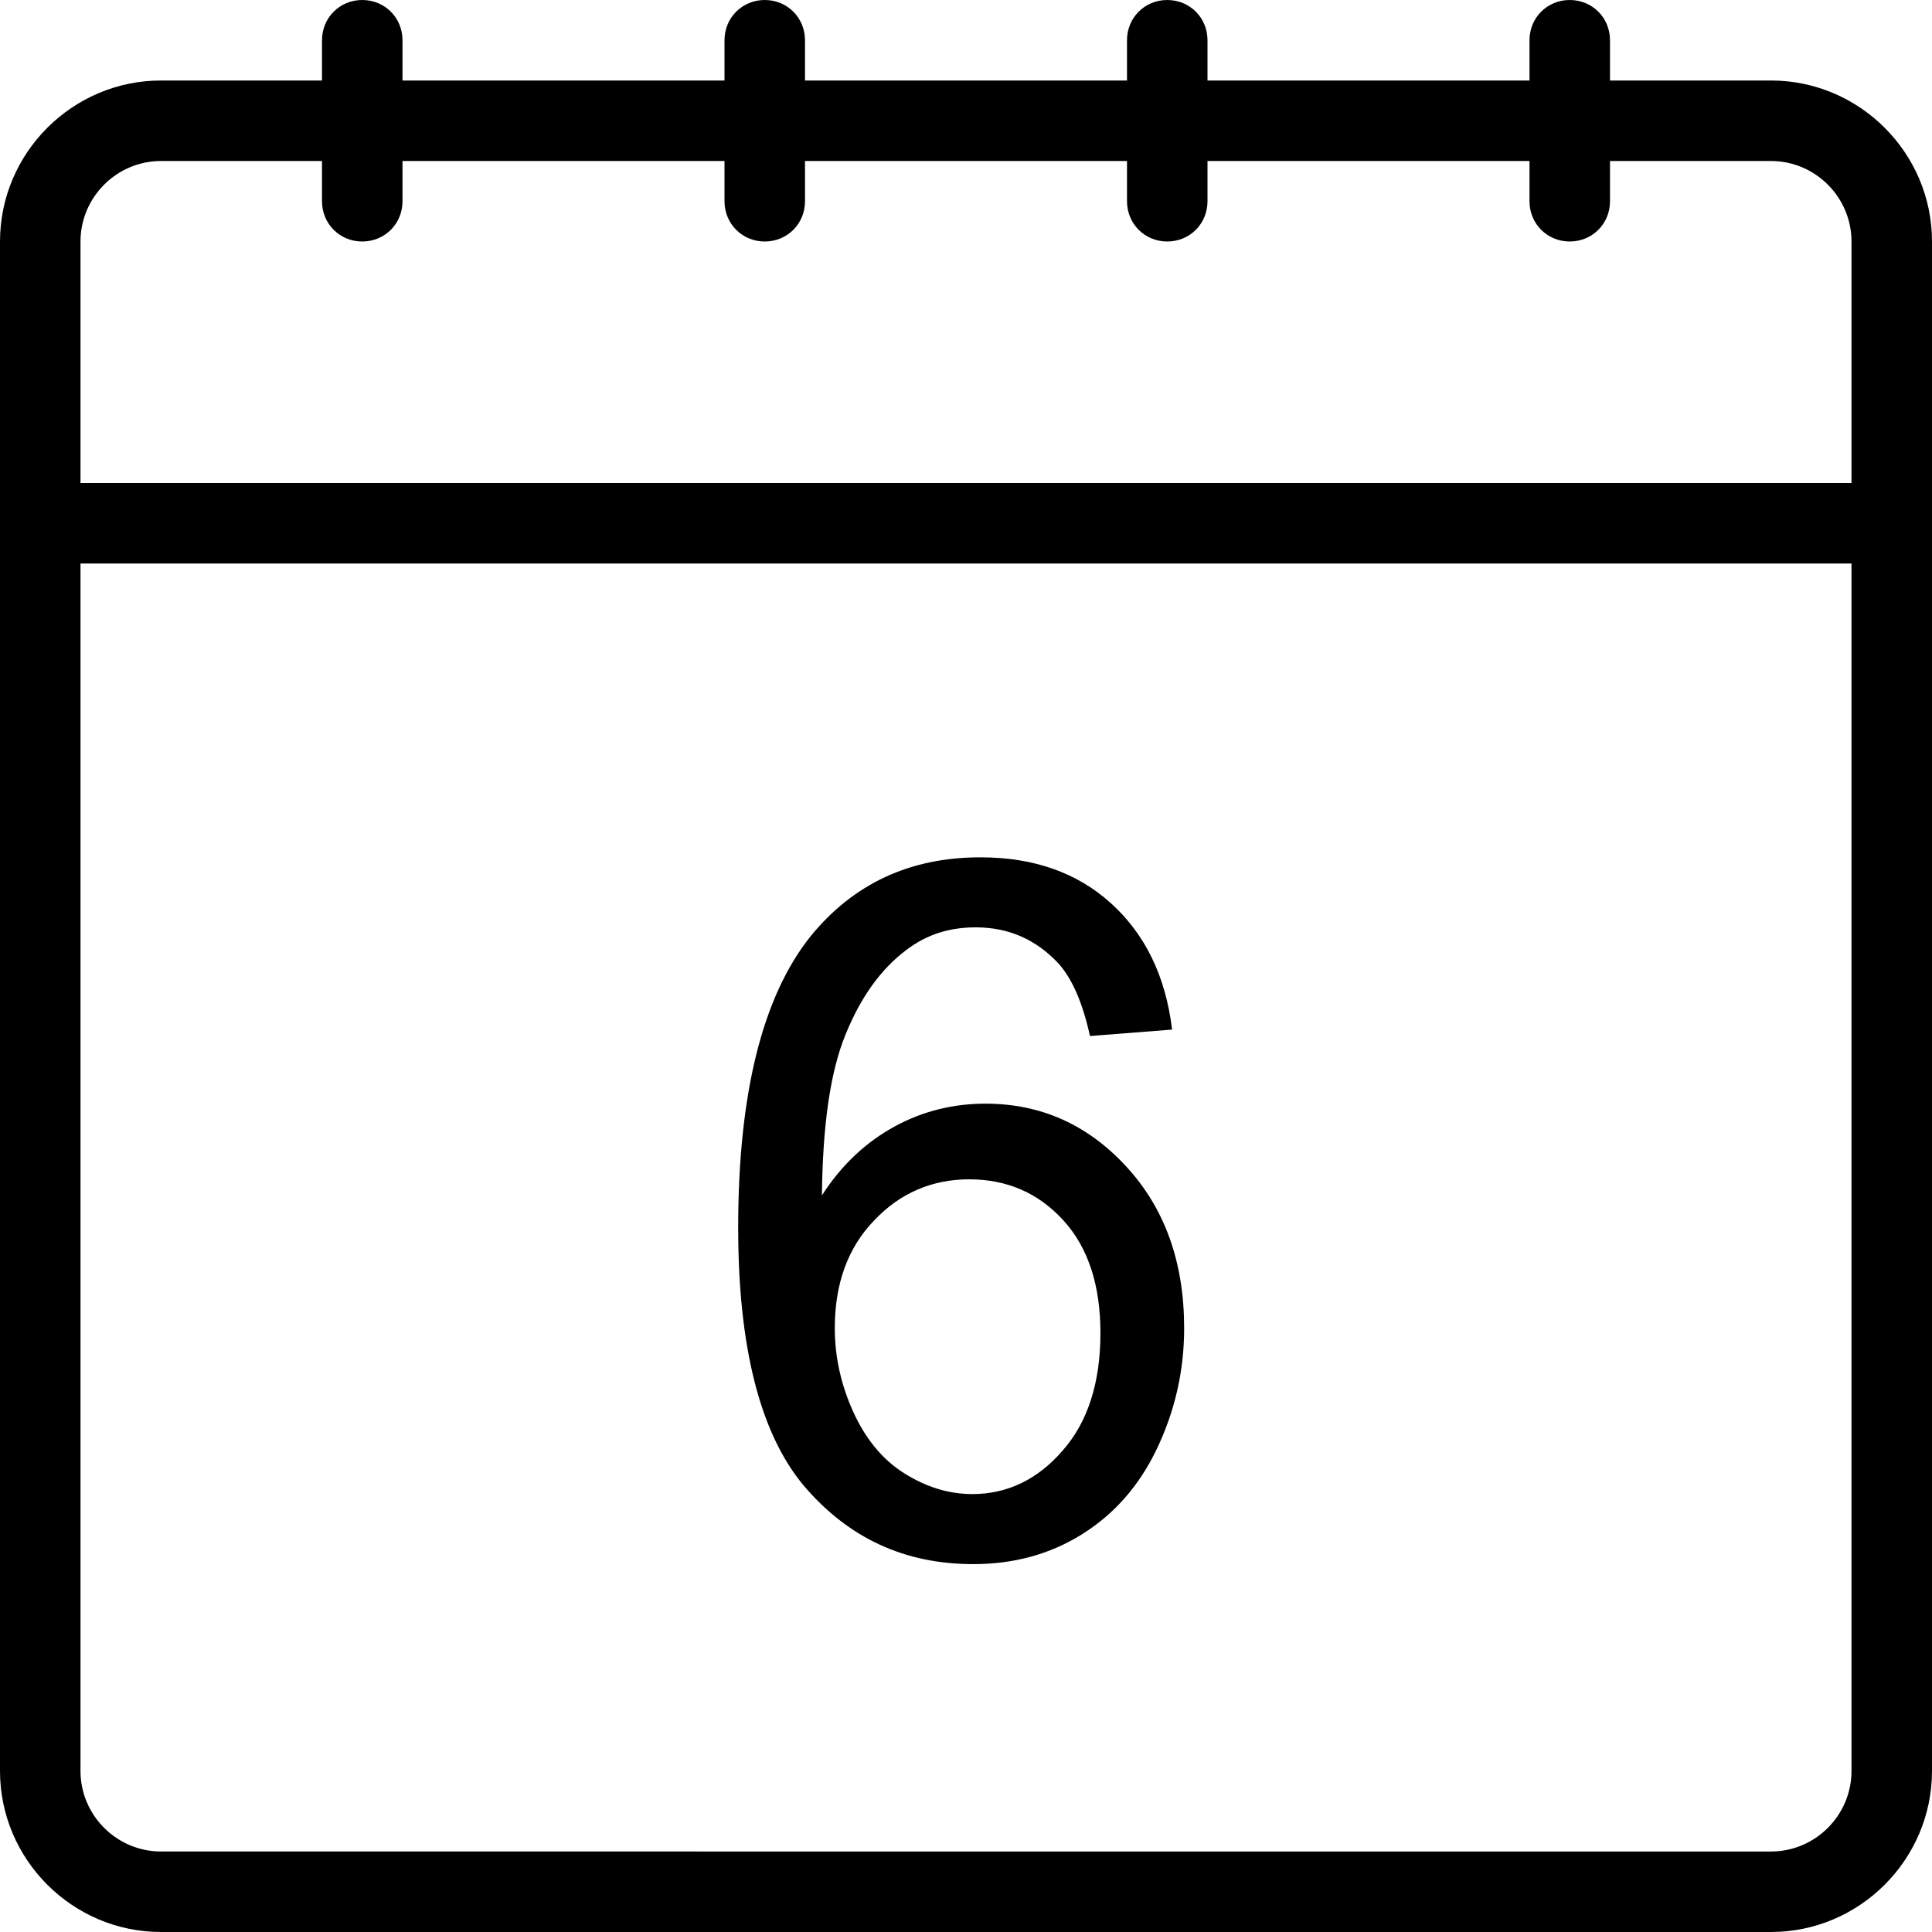
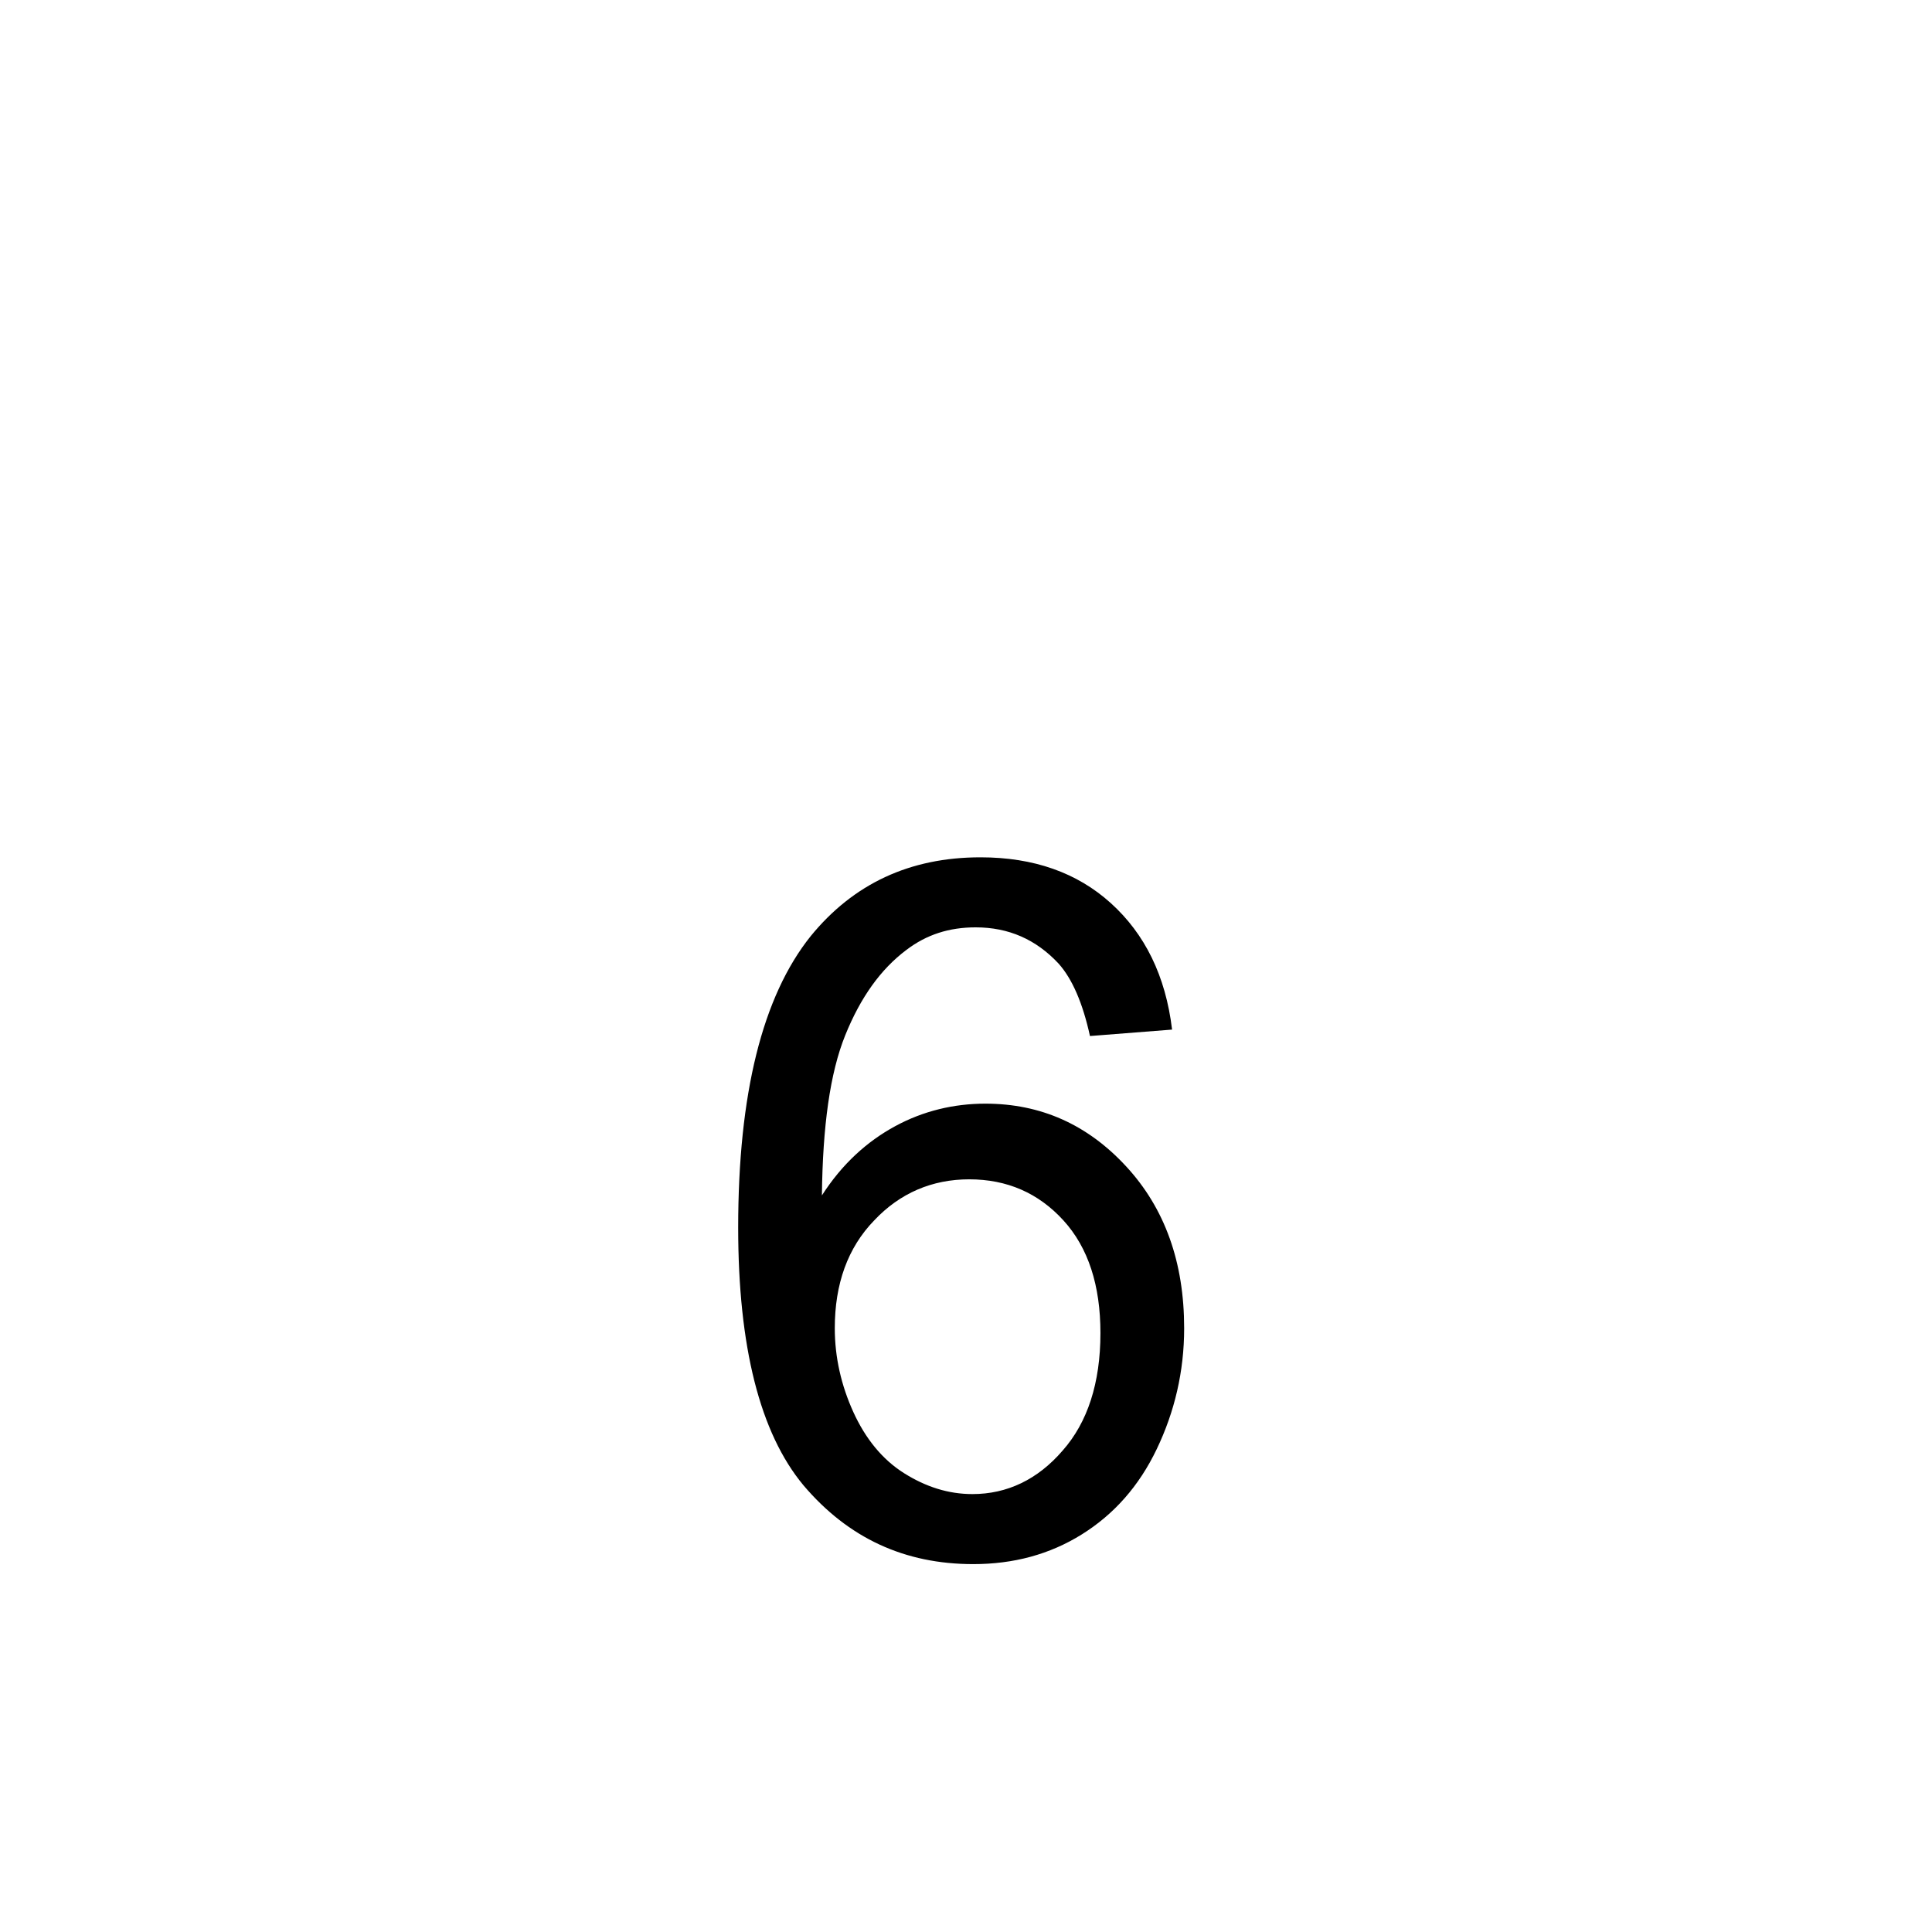
<svg xmlns="http://www.w3.org/2000/svg" version="1.1" id="Layer_1" x="0px" y="0px" viewBox="0 0 24 24" style="enable-background:new 0 0 24 24;" xml:space="preserve">
  <title>Designed by www.shapes4free.com</title>
  <g>
    <path d="M12.09,19.43c0.5,0,0.95-0.12,1.35-0.37s0.71-0.6,0.93-1.06s0.34-0.96,0.34-1.5c0-0.82-0.24-1.49-0.72-2.01   s-1.06-0.78-1.75-0.78c-0.39,0-0.77,0.09-1.12,0.28s-0.66,0.47-0.91,0.86c0.01-0.86,0.1-1.52,0.29-1.99s0.44-0.82,0.76-1.06   c0.25-0.19,0.53-0.28,0.86-0.28c0.41,0,0.75,0.15,1.03,0.45c0.17,0.19,0.3,0.49,0.39,0.9l1.02-0.08c-0.08-0.67-0.34-1.19-0.76-1.57   s-0.96-0.57-1.62-0.57c-0.88,0-1.58,0.33-2.11,0.98c-0.6,0.75-0.9,1.96-0.9,3.62c0,1.48,0.27,2.55,0.81,3.2   C10.54,19.11,11.24,19.43,12.09,19.43z M10.86,15.16c0.32-0.34,0.72-0.51,1.18-0.51c0.47,0,0.86,0.17,1.17,0.51   c0.31,0.34,0.46,0.81,0.46,1.4c0,0.62-0.16,1.11-0.47,1.46c-0.31,0.36-0.69,0.54-1.12,0.54c-0.3,0-0.58-0.09-0.85-0.26   s-0.48-0.43-0.63-0.76s-0.23-0.68-0.23-1.04C10.37,15.95,10.53,15.5,10.86,15.16z" />
-     <path d="M22,1h-2V0.5C20,0.22,19.78,0,19.5,0S19,0.22,19,0.5V1h-4V0.5C15,0.22,14.78,0,14.5,0S14,0.22,14,0.5V1h-4V0.5   C10,0.22,9.78,0,9.5,0S9,0.22,9,0.5V1H5V0.5C5,0.22,4.78,0,4.5,0S4,0.22,4,0.5V1H2C0.9,1,0,1.9,0,3v3v1v15c0,1.1,0.9,2,2,2h20   c1.1,0,2-0.9,2-2V7V6V3C24,1.9,23.1,1,22,1z M23,22c0,0.55-0.45,1-1,1H2c-0.55,0-1-0.45-1-1V7h22V22z M23,6H1V3c0-0.55,0.45-1,1-1   h2v0.5C4,2.78,4.22,3,4.5,3S5,2.78,5,2.5V2h4v0.5C9,2.78,9.22,3,9.5,3S10,2.78,10,2.5V2h4v0.5C14,2.78,14.22,3,14.5,3   S15,2.78,15,2.5V2h4v0.5C19,2.78,19.22,3,19.5,3S20,2.78,20,2.5V2h2c0.55,0,1,0.45,1,1V6z" />
  </g>
</svg>